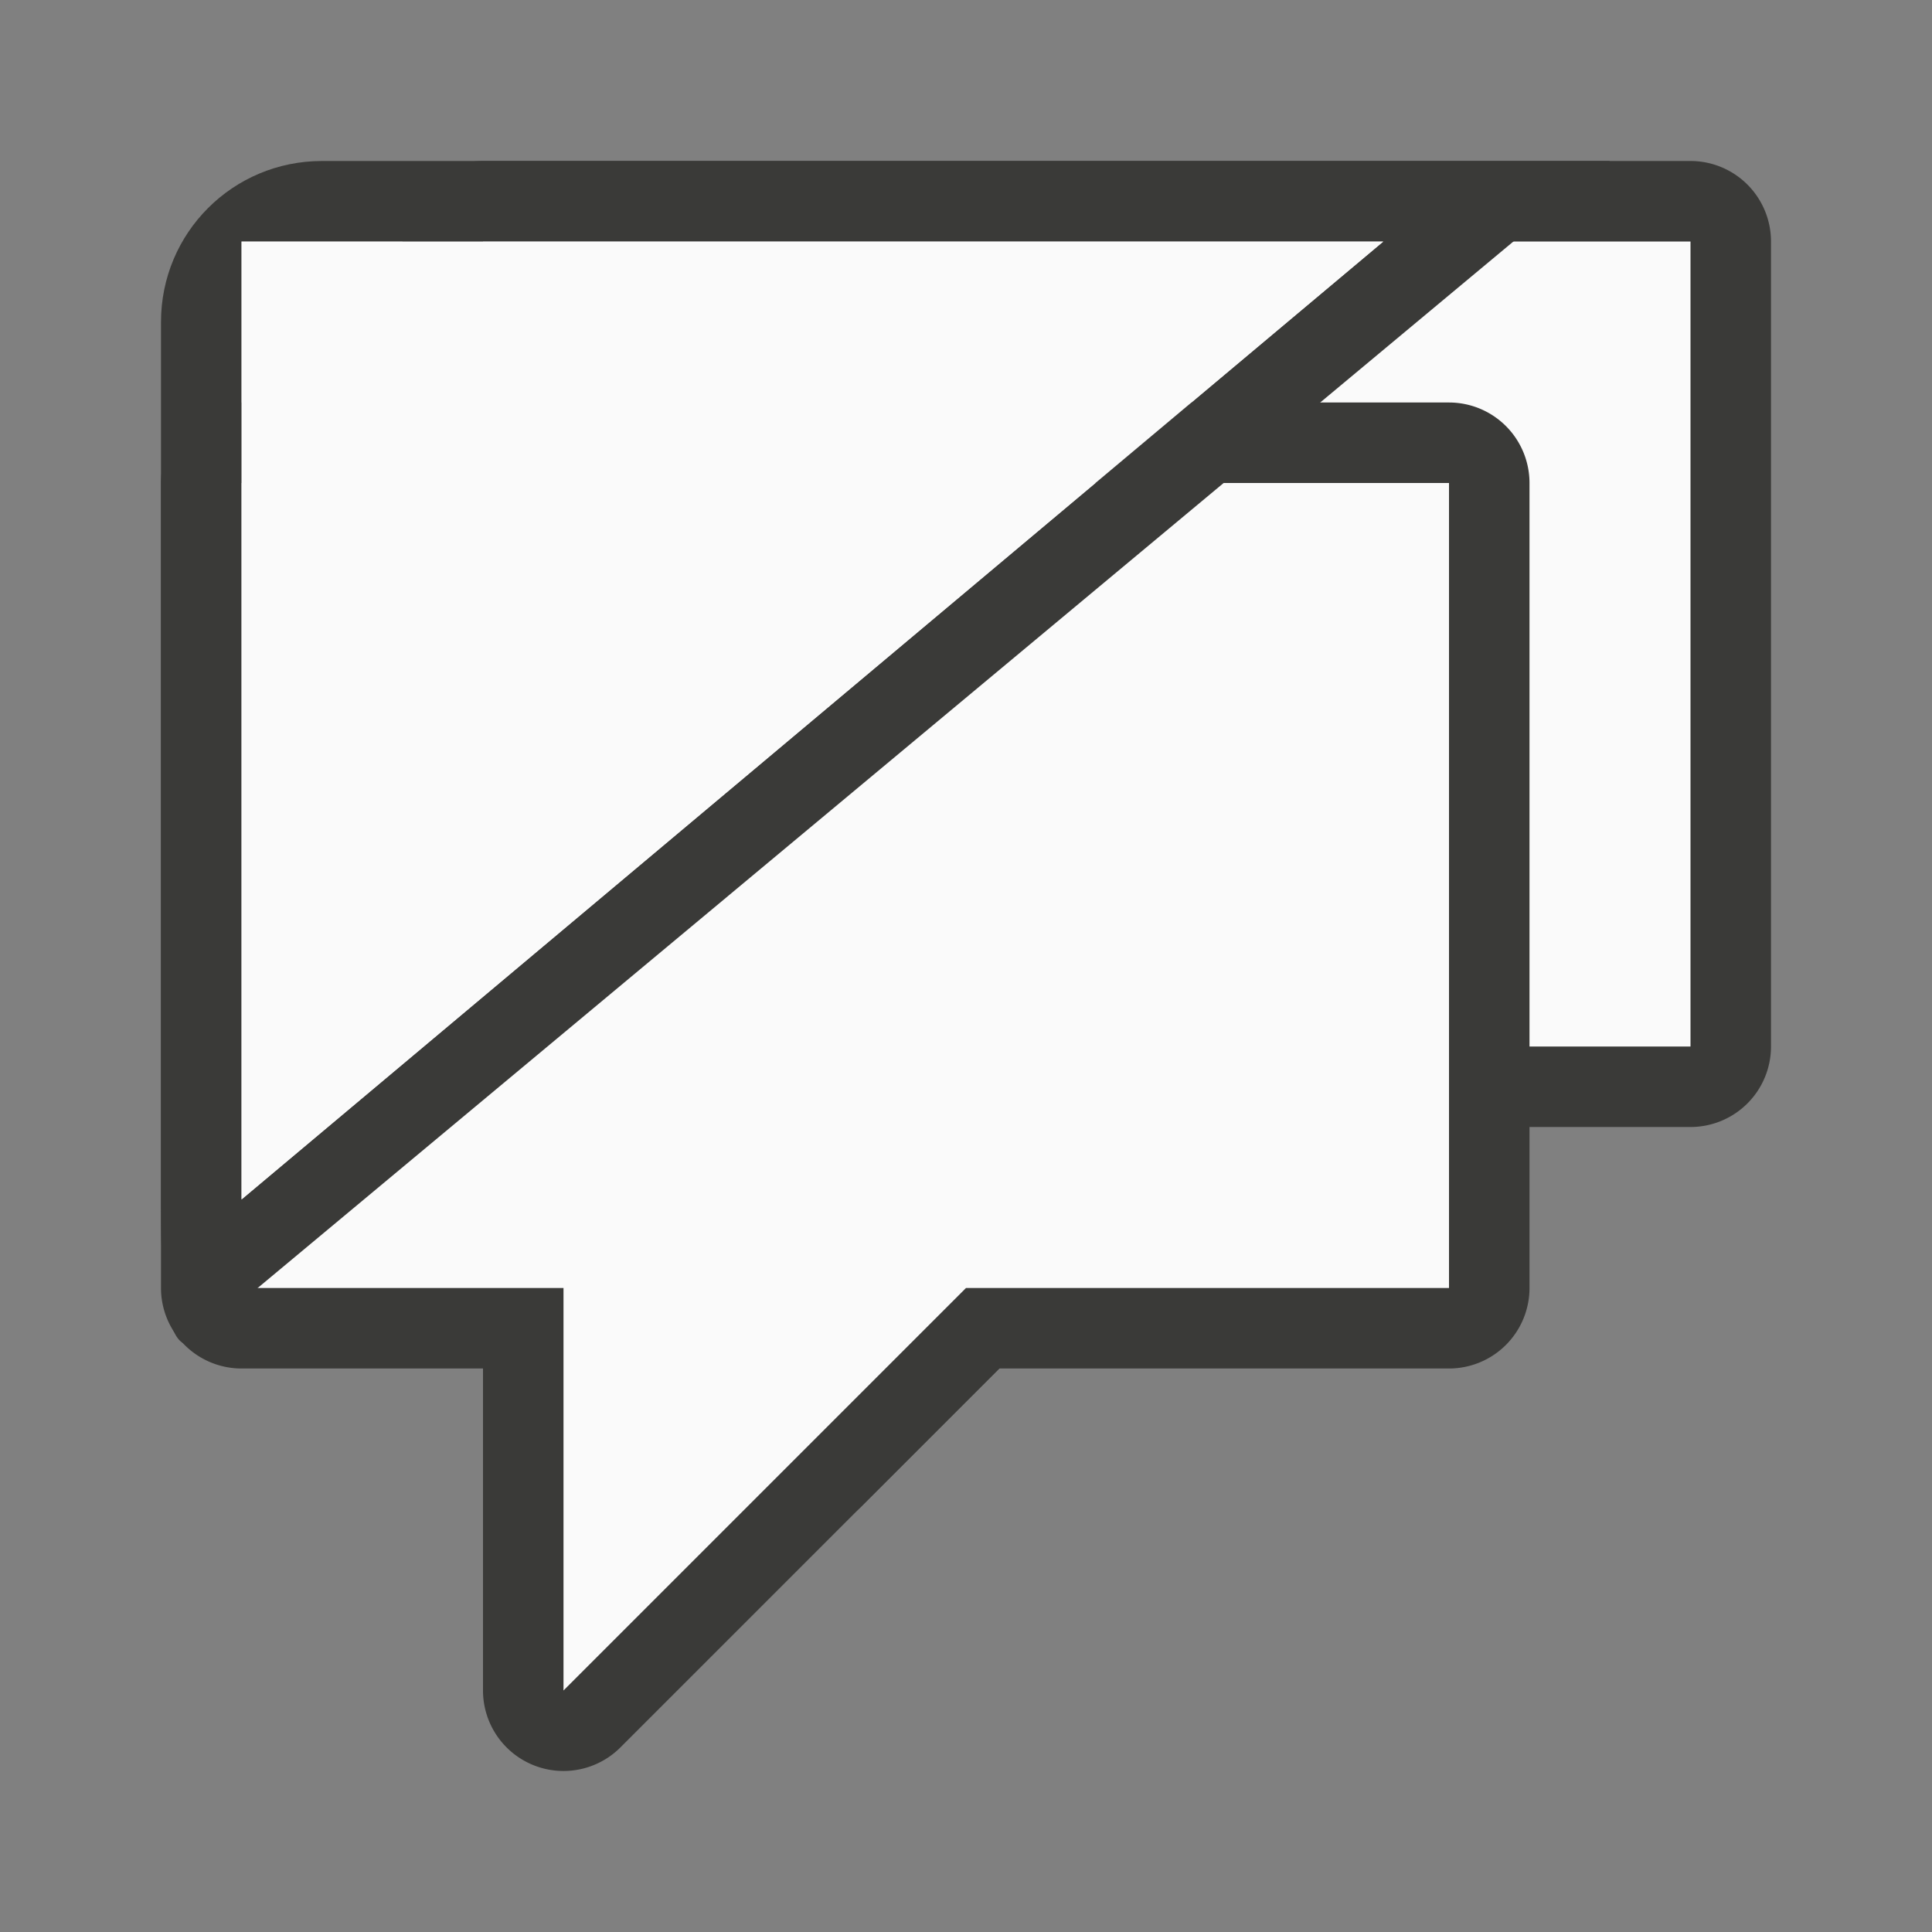
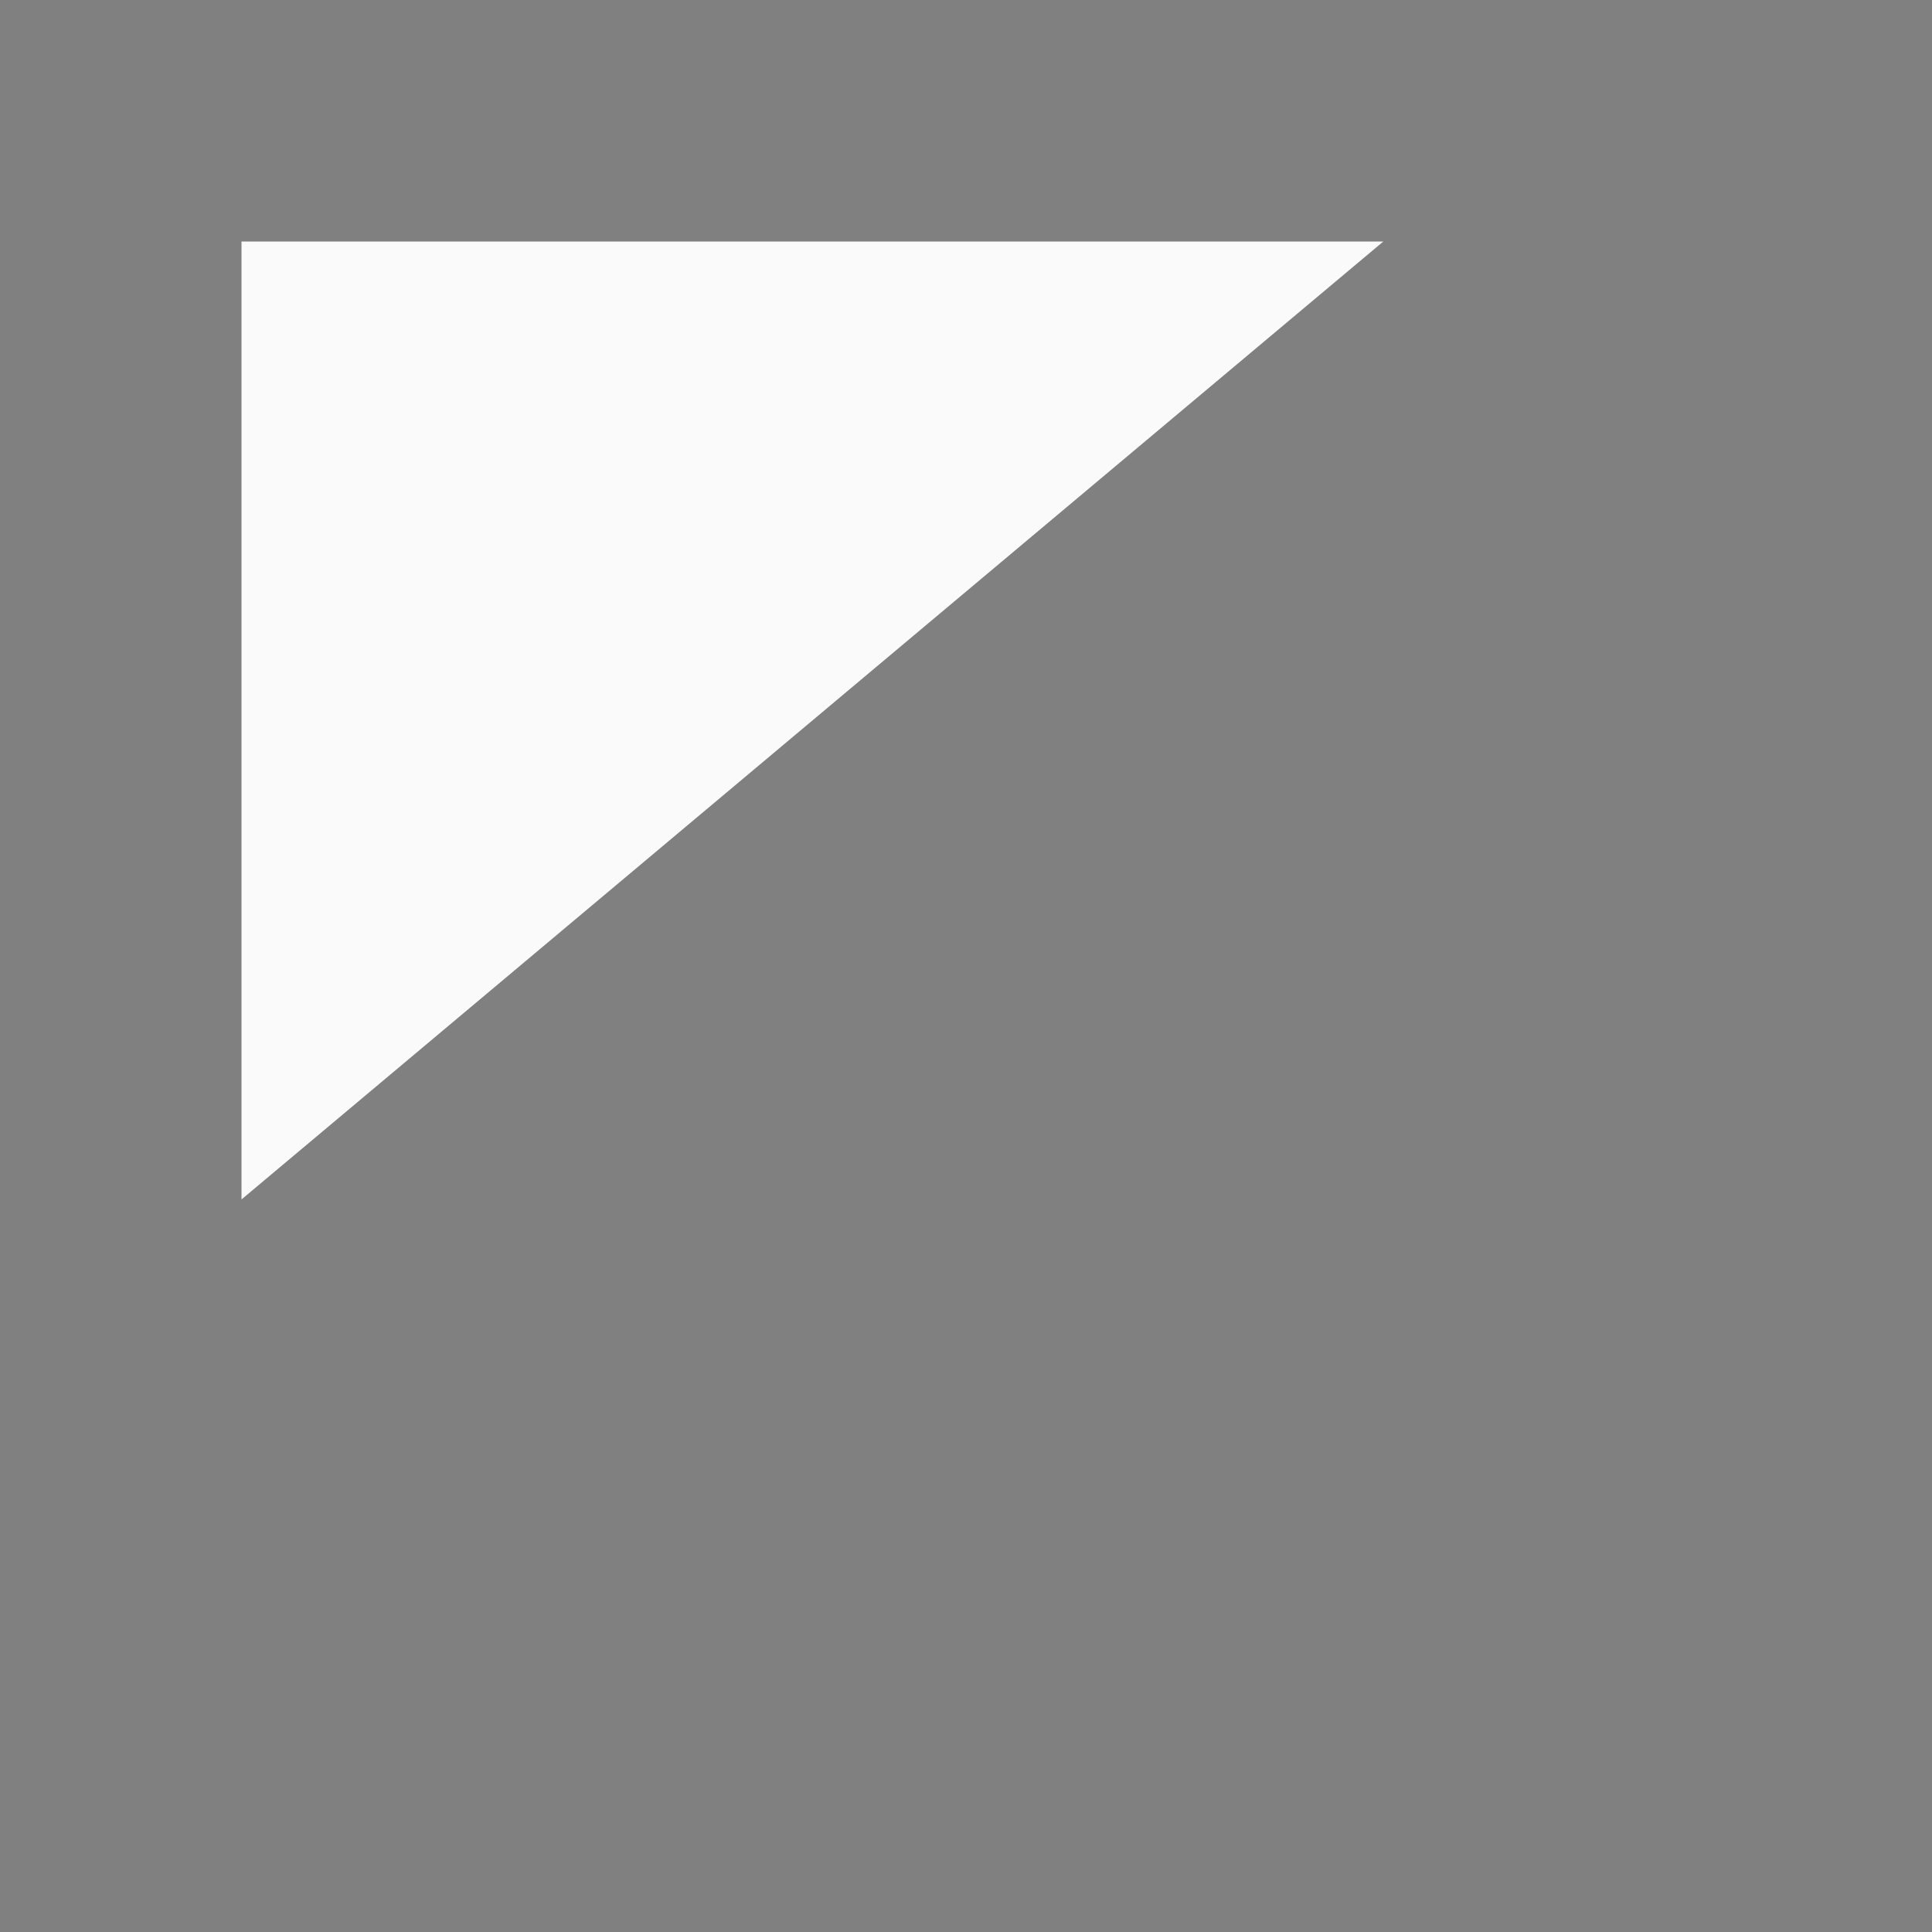
<svg xmlns="http://www.w3.org/2000/svg" viewBox="0 0 24 24">
  <rect x="0" y="0" width="24" height="24" fill="#808080" stroke="none" />
  <g transform="translate(3 -3)">
-     <path d="m3 5a1 1 0 0 0 -1 1v10a1 1 0 0 0 1 1h3v4a1 1 0 0 0 1.707.707l4.707-4.707h5.586a1 1 0 0 0 1-1v-10a1 1 0 0 0 -1-1z" fill="#3a3a38" />
-     <path d="m3 6v10h4v5l5-5h6v-10z" fill="#fafafa" />
-   </g>
-   <path d="m3 5a1 1 0 0 0 -1 1v10a1 1 0 0 0 1 1h3v4a1 1 0 0 0 1.707.707l4.707-4.707h5.586a1 1 0 0 0 1-1v-10a1 1 0 0 0 -1-1z" fill="#3a3a38" />
-   <path d="m3 6v10h4v5l5-5h6v-10z" fill="#fafafa" />
-   <path d="m4 2c-1.108 0-2 .892-2 2v11c0 .581 0 2.329.643 1.465l17.357-14.465zm-1 1h14.184l-14.184 11.9z" fill="#3a3a38" />
+     </g>
  <path d="m3 3h14.184l-14.184 11.9z" fill="#fafafa" />
</svg>